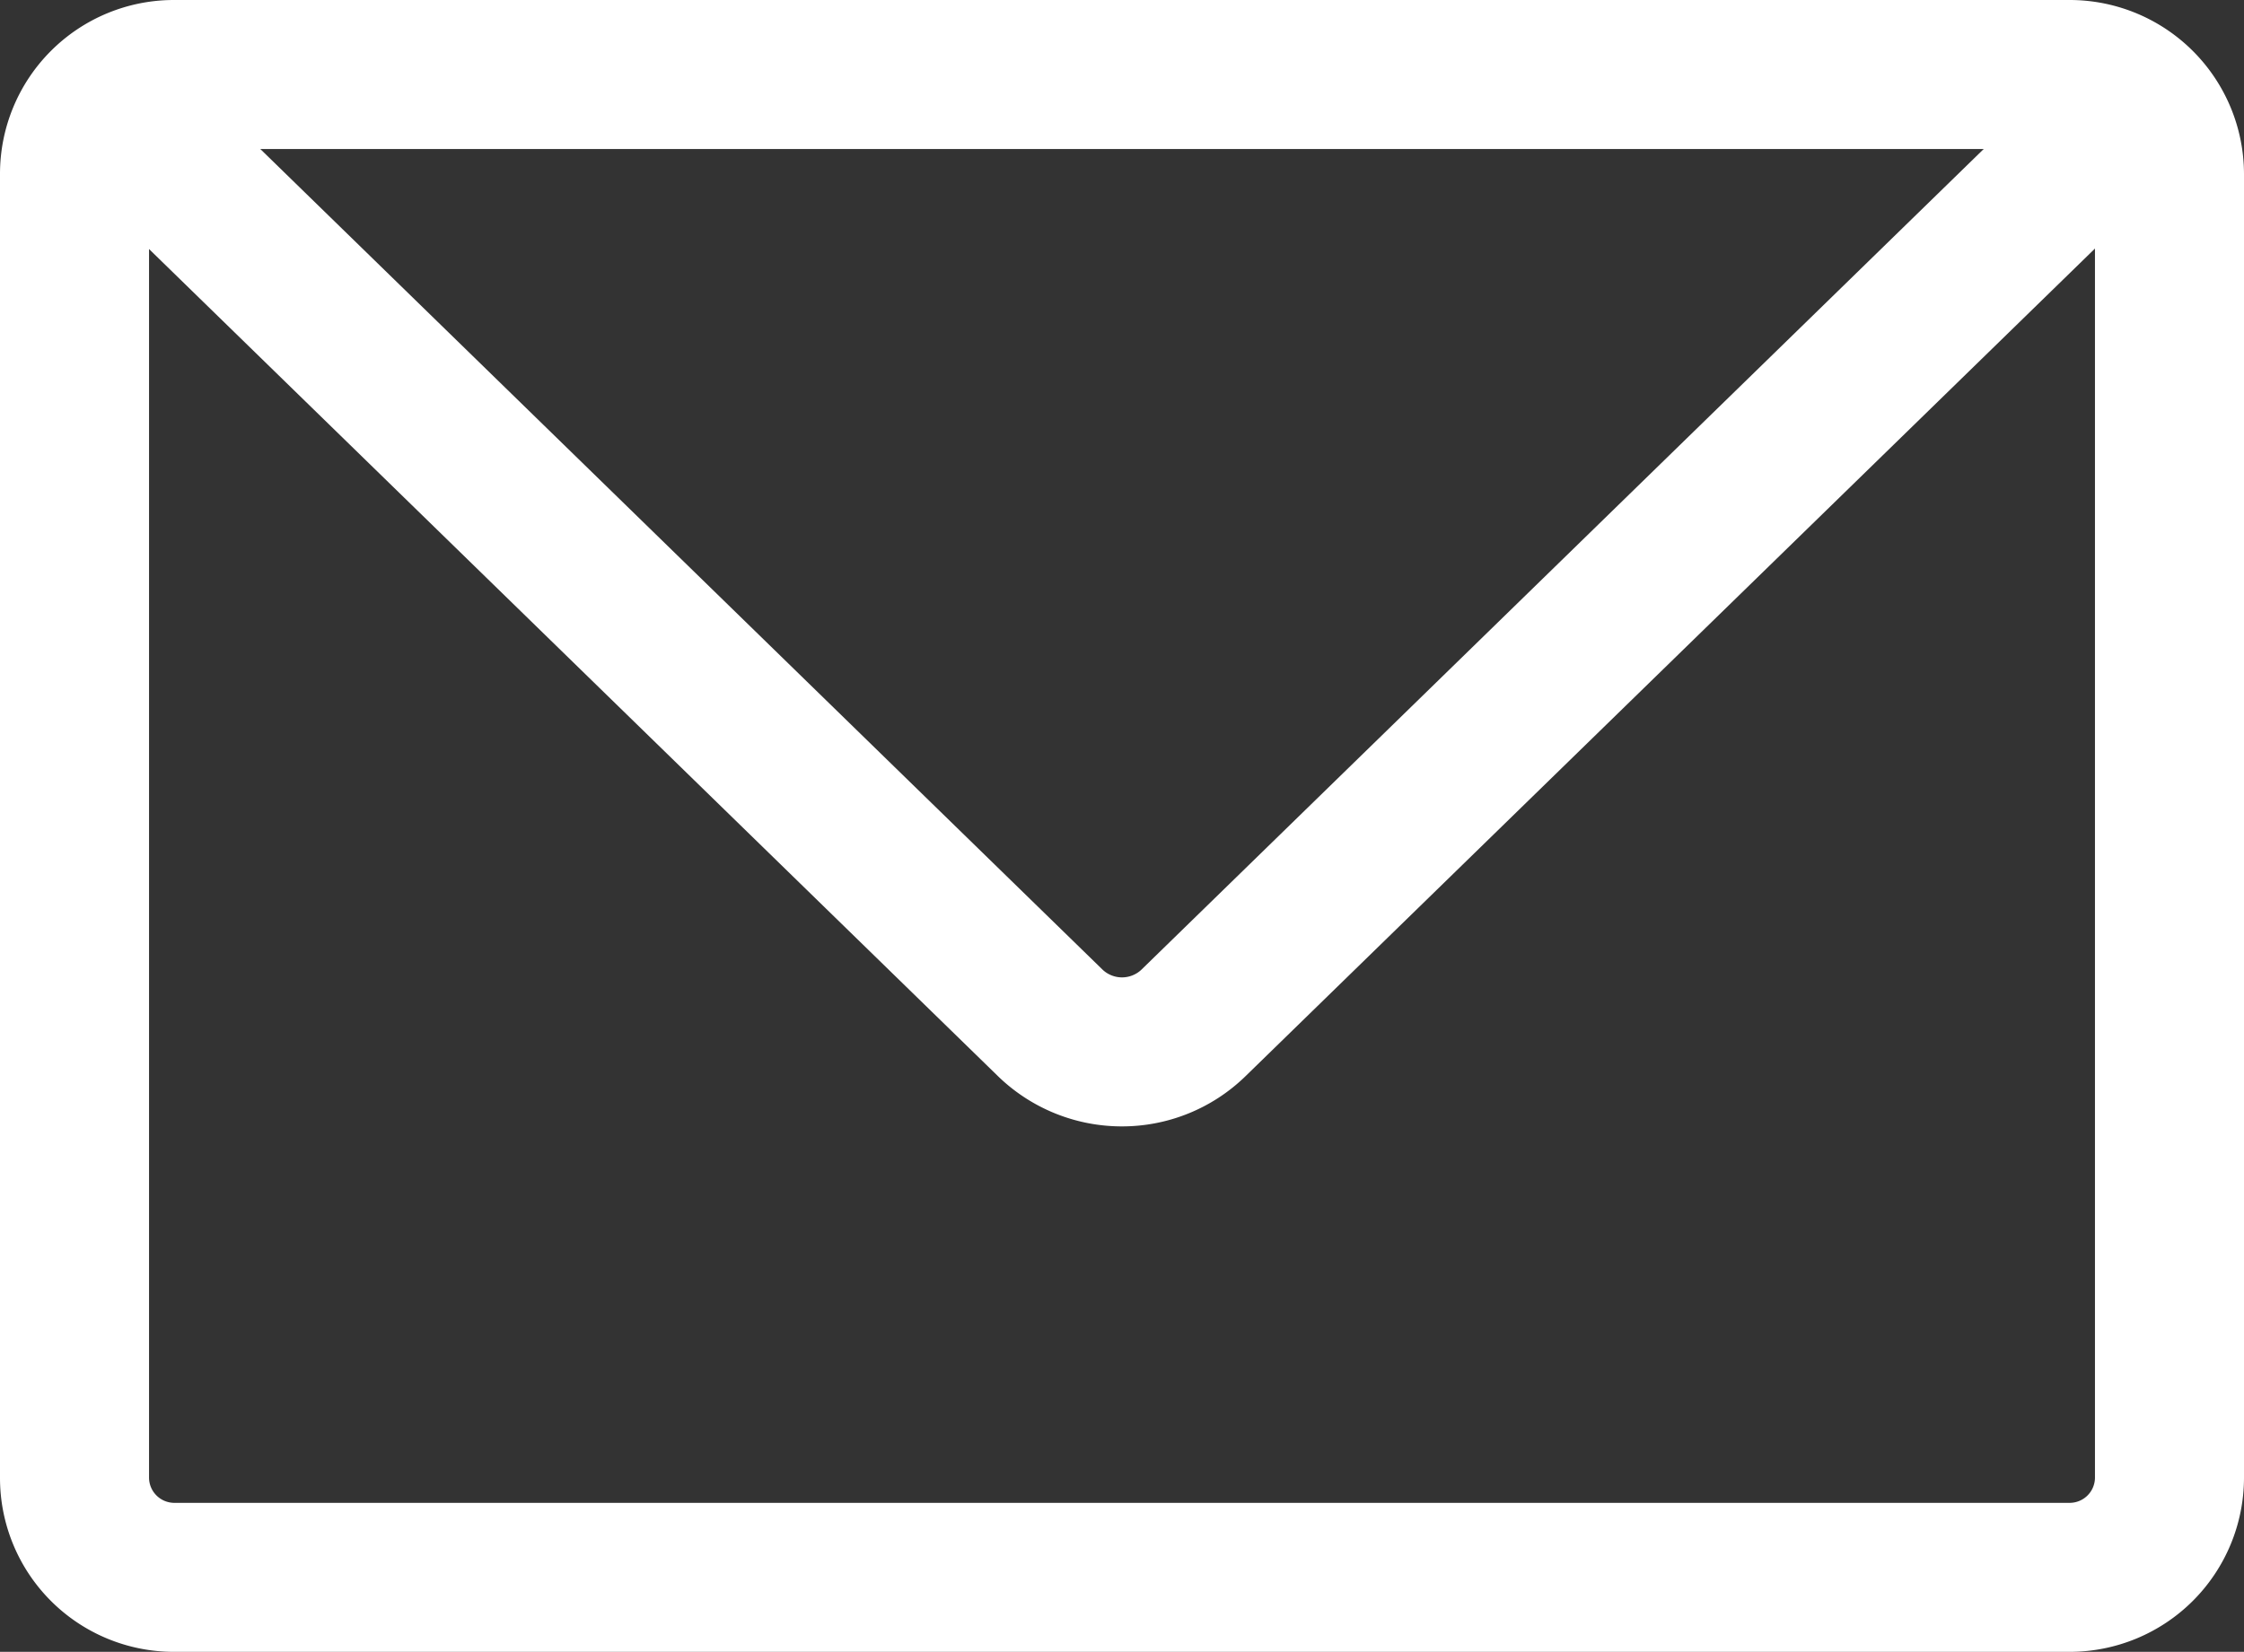
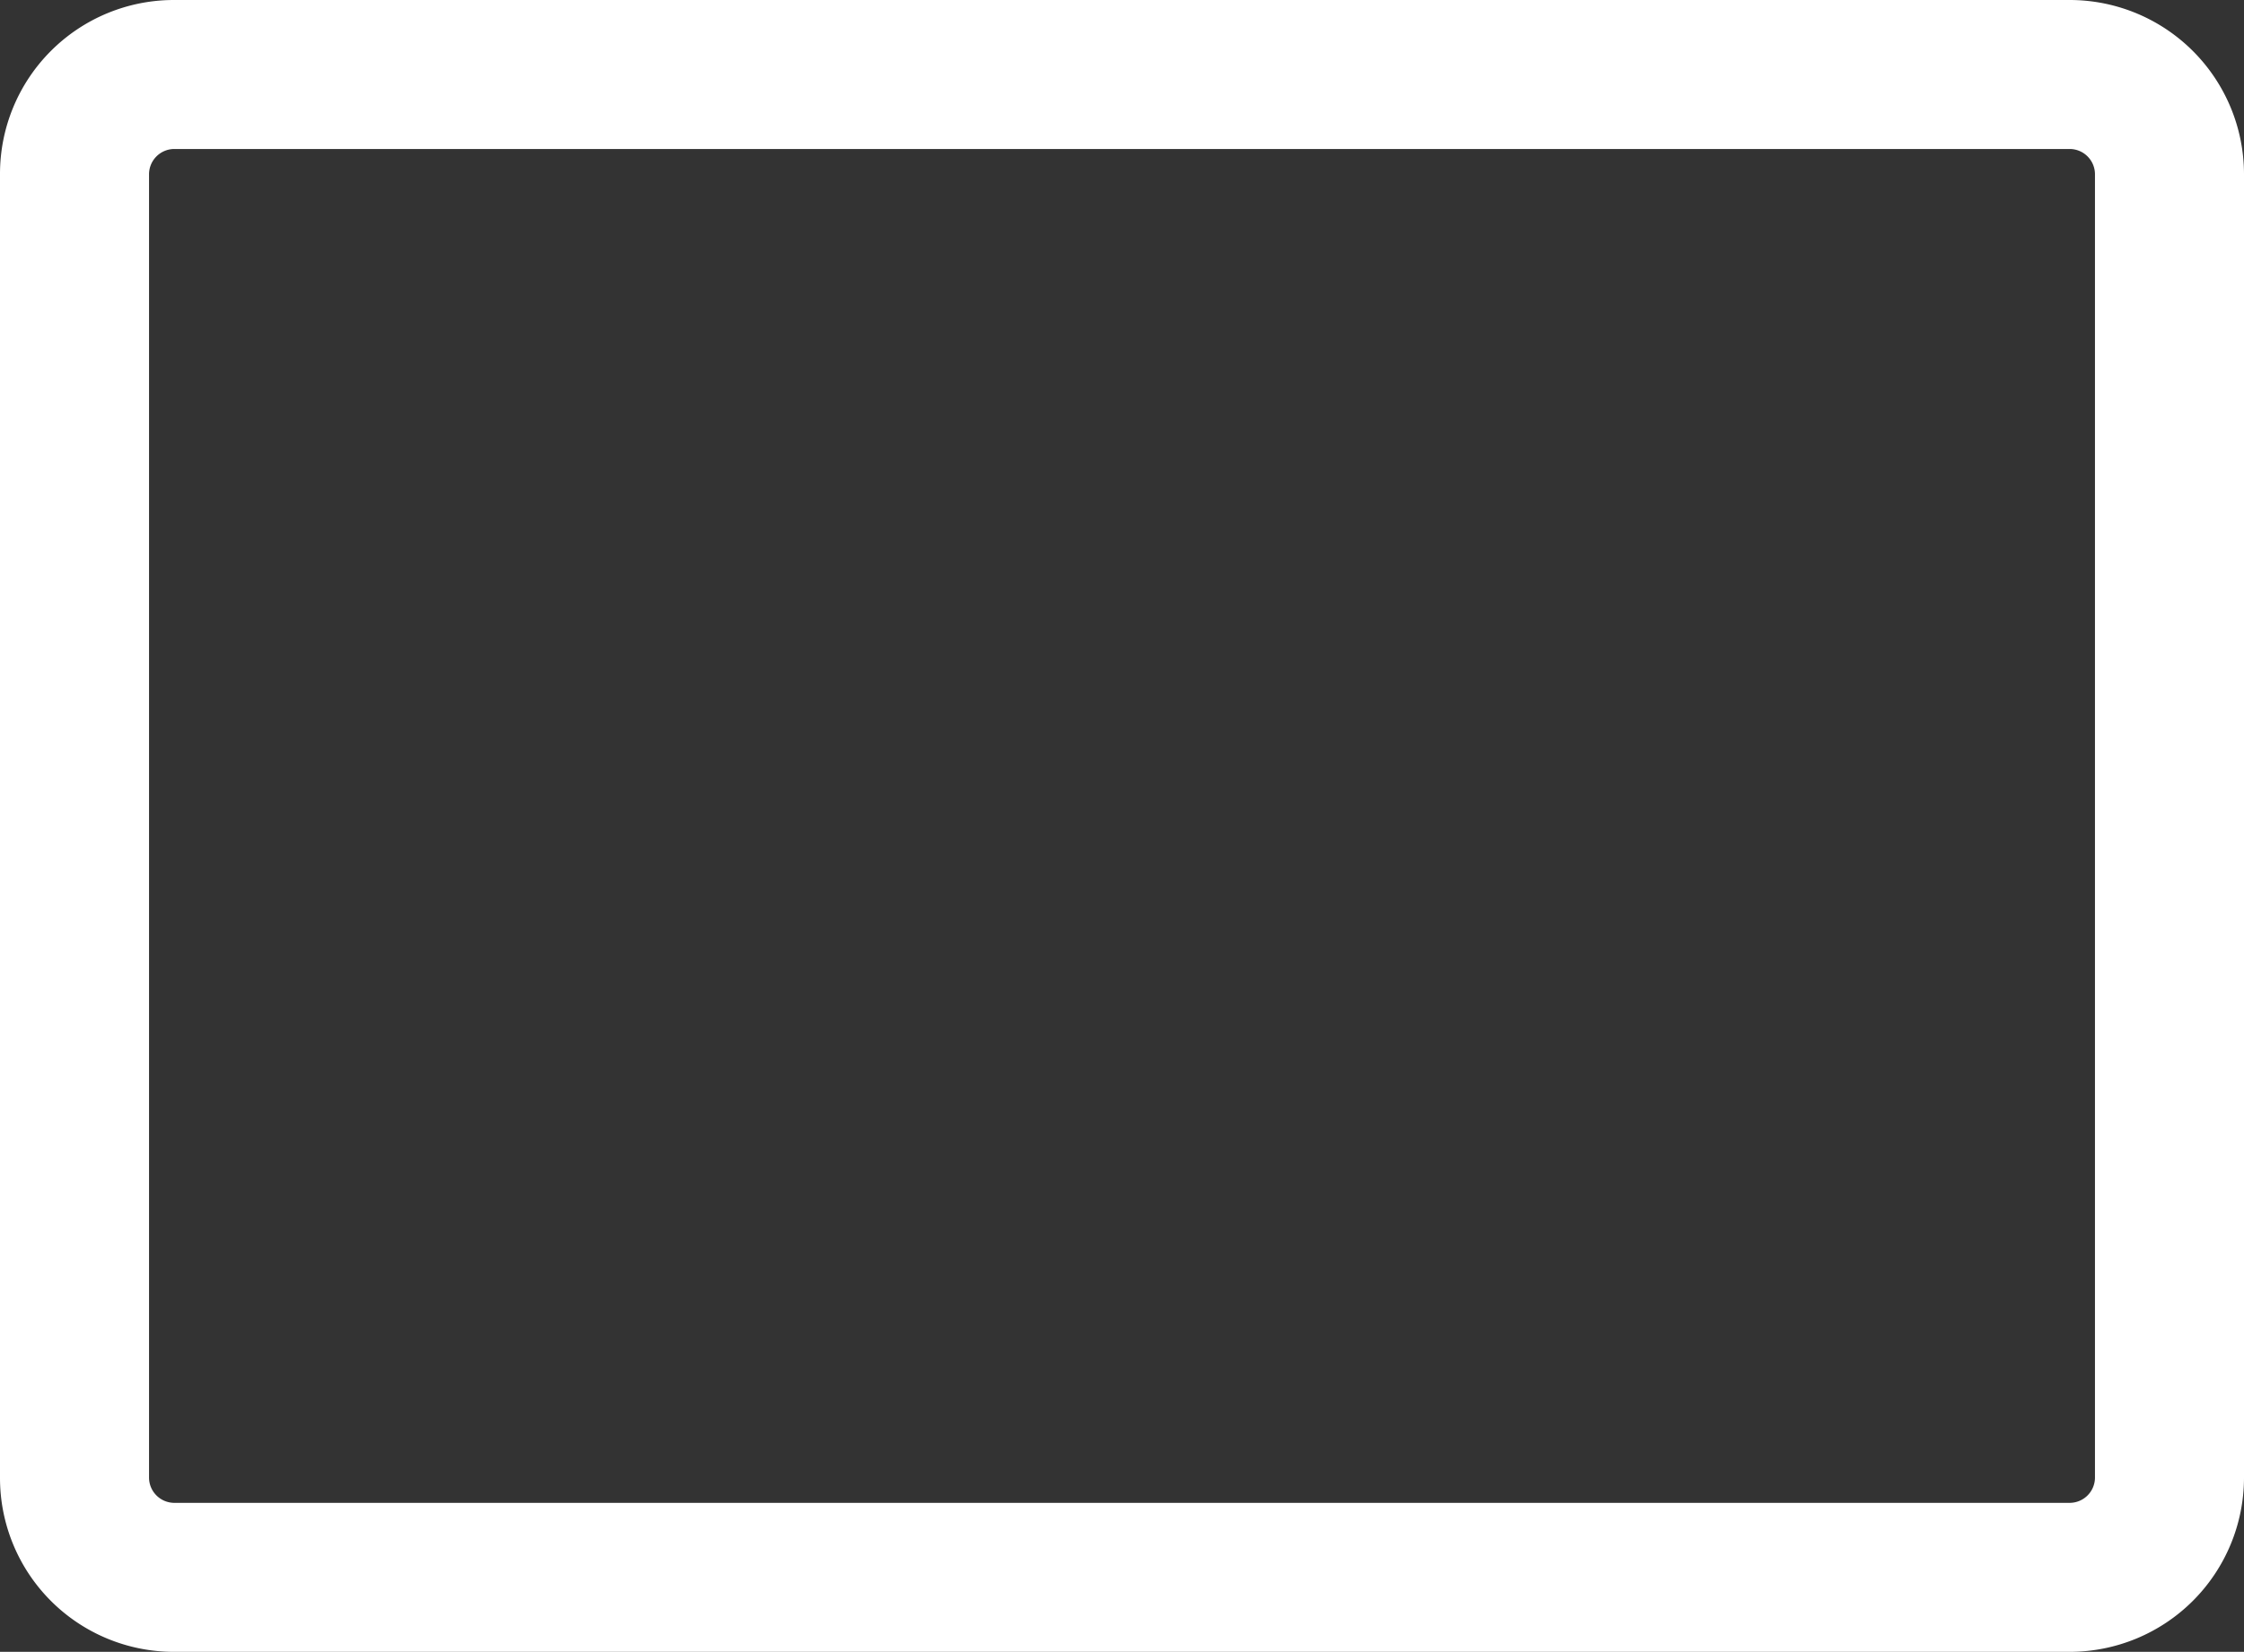
<svg xmlns="http://www.w3.org/2000/svg" viewBox="0 0 45.17 33.26" width="45.17" height="33.26">
  <rect x="0" y="0" width="45.17" height="33.26" fill="#333333" stroke="none" />
  <defs>
    <style>.a{fill:#fff;}</style>
  </defs>
  <path class="a" d="M41.67,33.26H3.5A3.5,3.5,0,0,1,0,29.76V3.5A3.5,3.5,0,0,1,3.5,0H41.67a3.51,3.51,0,0,1,3.5,3.5V29.76A3.51,3.51,0,0,1,41.67,33.26ZM3.5,3a.51.51,0,0,0-.5.5V29.76a.51.51,0,0,0,.5.5H41.67a.51.51,0,0,0,.5-.5V3.5a.51.51,0,0,0-.5-.5Z" />
-   <path class="a" d="M22.58,22.68a3.58,3.58,0,0,1-2.48-1L.42,2.5,2.52.35,22.2,19.53a.57.57,0,0,0,.77,0L42.65.35,44.74,2.5,25.06,21.68A3.56,3.56,0,0,1,22.58,22.68Z" />
</svg>